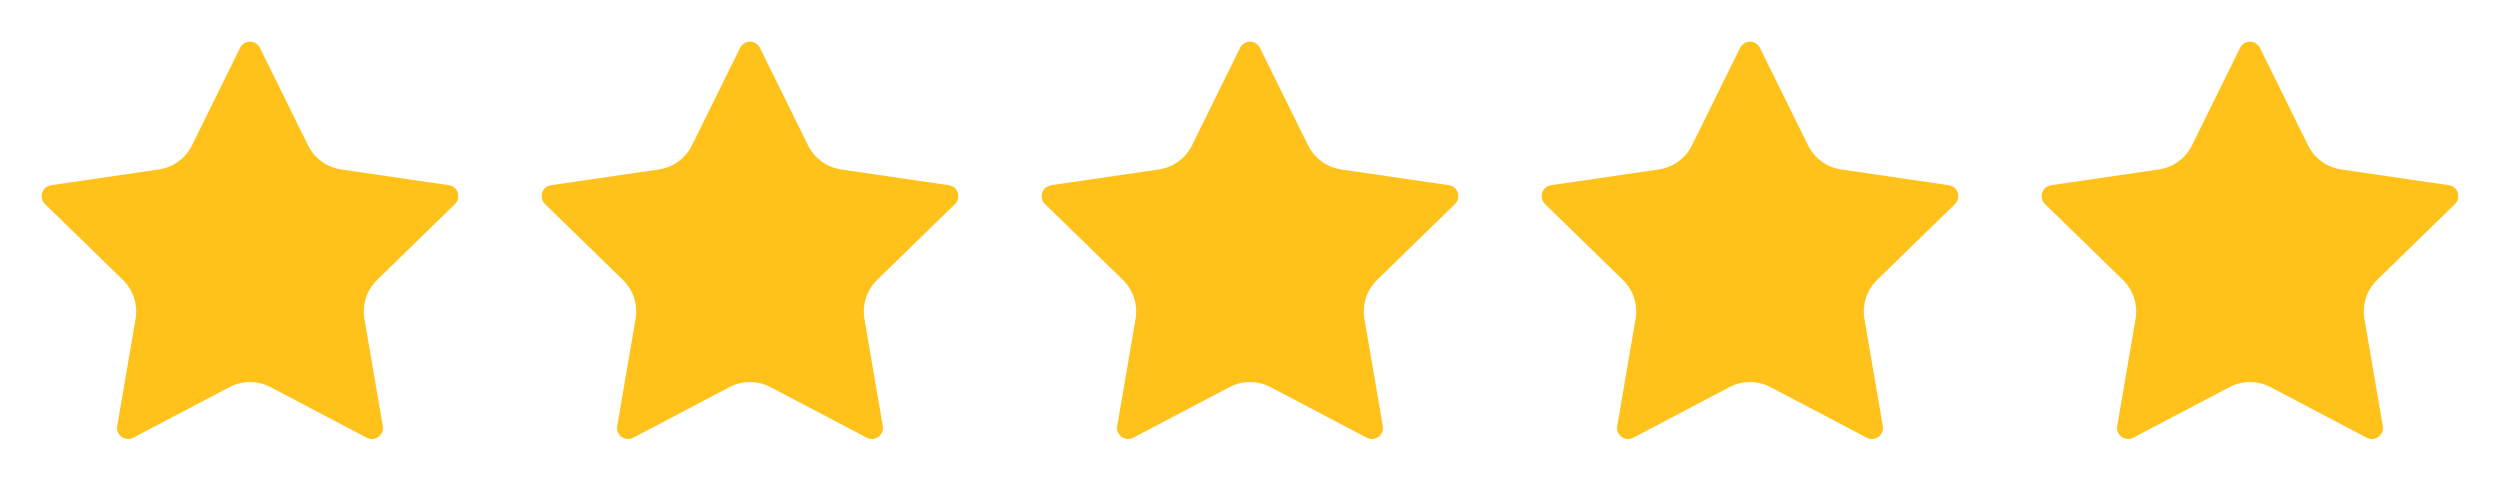
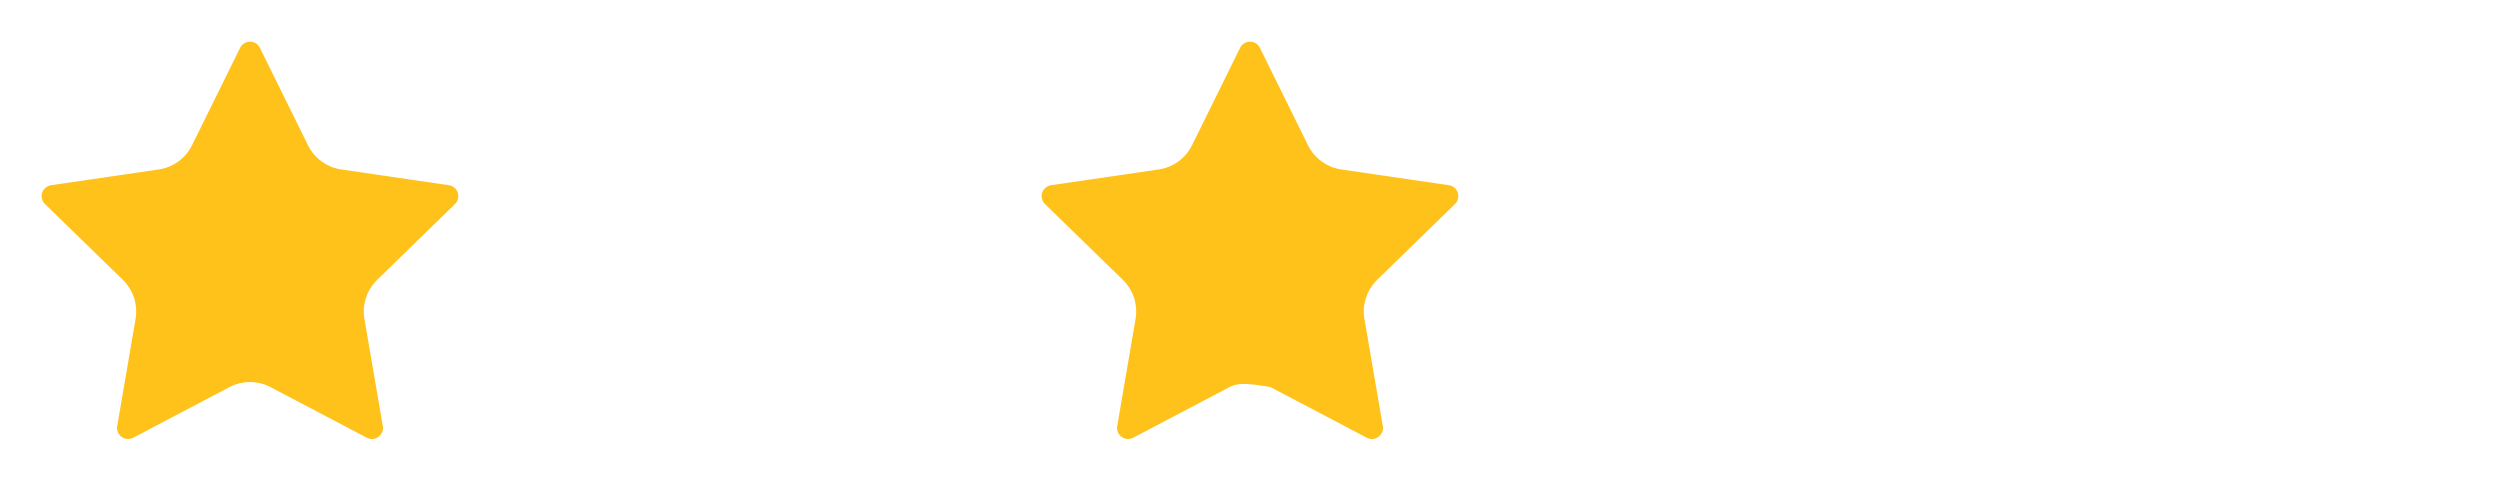
<svg xmlns="http://www.w3.org/2000/svg" width="120" height="24" viewBox="0 0 120 24" fill="none">
  <path d="M11.525 2.295C11.569 2.206 11.636 2.132 11.72 2.08C11.804 2.028 11.901 2 12 2C12.099 2 12.196 2.028 12.28 2.08C12.364 2.132 12.431 2.206 12.475 2.295L14.785 6.974C14.937 7.282 15.162 7.548 15.44 7.75C15.717 7.953 16.04 8.084 16.38 8.134L21.546 8.89C21.644 8.904 21.736 8.945 21.811 9.009C21.887 9.073 21.943 9.157 21.974 9.251C22.005 9.345 22.008 9.445 21.985 9.541C21.961 9.637 21.911 9.725 21.84 9.794L18.104 13.432C17.858 13.672 17.673 13.969 17.567 14.296C17.46 14.623 17.435 14.971 17.493 15.31L18.375 20.45C18.392 20.548 18.382 20.649 18.345 20.741C18.307 20.833 18.245 20.913 18.165 20.971C18.084 21.029 17.989 21.064 17.89 21.071C17.791 21.078 17.692 21.057 17.604 21.01L12.986 18.582C12.682 18.422 12.343 18.339 11.999 18.339C11.656 18.339 11.317 18.422 11.013 18.582L6.396 21.01C6.308 21.056 6.209 21.077 6.11 21.07C6.011 21.063 5.917 21.029 5.836 20.97C5.756 20.912 5.694 20.832 5.657 20.74C5.619 20.648 5.609 20.548 5.626 20.45L6.507 15.311C6.565 14.972 6.54 14.623 6.434 14.296C6.327 13.969 6.143 13.672 5.896 13.432L2.16 9.795C2.089 9.726 2.038 9.638 2.014 9.542C1.99 9.446 1.993 9.345 2.024 9.25C2.055 9.156 2.111 9.072 2.187 9.008C2.263 8.944 2.356 8.903 2.454 8.889L7.619 8.134C7.959 8.085 8.282 7.953 8.561 7.751C8.839 7.549 9.064 7.282 9.216 6.974L11.525 2.295Z" fill="#FFC21B" />
-   <path d="M35.525 2.295C35.569 2.206 35.636 2.132 35.721 2.08C35.804 2.028 35.901 2 36 2C36.099 2 36.196 2.028 36.279 2.08C36.364 2.132 36.431 2.206 36.475 2.295L38.785 6.974C38.937 7.282 39.162 7.548 39.44 7.75C39.717 7.953 40.04 8.084 40.38 8.134L45.546 8.89C45.644 8.904 45.736 8.945 45.812 9.009C45.887 9.073 45.943 9.157 45.974 9.251C46.005 9.345 46.008 9.445 45.985 9.541C45.961 9.637 45.911 9.725 45.84 9.794L42.104 13.432C41.858 13.672 41.673 13.969 41.567 14.296C41.46 14.623 41.435 14.971 41.493 15.31L42.375 20.45C42.392 20.548 42.382 20.649 42.344 20.741C42.307 20.833 42.245 20.913 42.164 20.971C42.084 21.029 41.989 21.064 41.89 21.071C41.791 21.078 41.692 21.057 41.604 21.01L36.986 18.582C36.682 18.422 36.343 18.339 35.999 18.339C35.656 18.339 35.317 18.422 35.013 18.582L30.396 21.01C30.308 21.056 30.209 21.077 30.11 21.07C30.012 21.063 29.916 21.029 29.836 20.97C29.756 20.912 29.694 20.832 29.657 20.74C29.619 20.648 29.609 20.548 29.626 20.45L30.507 15.311C30.565 14.972 30.54 14.623 30.433 14.296C30.327 13.969 30.143 13.672 29.896 13.432L26.16 9.795C26.089 9.726 26.038 9.638 26.014 9.542C25.99 9.446 25.993 9.345 26.024 9.25C26.055 9.156 26.111 9.072 26.187 9.008C26.263 8.944 26.356 8.903 26.454 8.889L31.619 8.134C31.959 8.085 32.282 7.953 32.561 7.751C32.839 7.549 33.064 7.282 33.216 6.974L35.525 2.295Z" fill="#FFC21B" />
-   <path d="M59.525 2.295C59.569 2.206 59.636 2.132 59.721 2.08C59.804 2.028 59.901 2 60 2C60.099 2 60.196 2.028 60.279 2.08C60.364 2.132 60.431 2.206 60.475 2.295L62.785 6.974C62.937 7.282 63.162 7.548 63.44 7.75C63.717 7.953 64.04 8.084 64.38 8.134L69.546 8.89C69.644 8.904 69.736 8.945 69.811 9.009C69.887 9.073 69.943 9.157 69.974 9.251C70.005 9.345 70.008 9.445 69.985 9.541C69.961 9.637 69.911 9.725 69.84 9.794L66.104 13.432C65.858 13.672 65.673 13.969 65.567 14.296C65.46 14.623 65.435 14.971 65.493 15.31L66.375 20.45C66.392 20.548 66.382 20.649 66.344 20.741C66.307 20.833 66.245 20.913 66.165 20.971C66.084 21.029 65.989 21.064 65.89 21.071C65.791 21.078 65.692 21.057 65.604 21.01L60.986 18.582C60.682 18.422 60.343 18.339 59.999 18.339C59.656 18.339 59.317 18.422 59.013 18.582L54.396 21.01C54.308 21.056 54.209 21.077 54.111 21.07C54.011 21.063 53.916 21.029 53.836 20.97C53.756 20.912 53.694 20.832 53.657 20.74C53.62 20.648 53.609 20.548 53.626 20.45L54.507 15.311C54.565 14.972 54.54 14.623 54.434 14.296C54.327 13.969 54.143 13.672 53.896 13.432L50.16 9.795C50.089 9.726 50.038 9.638 50.014 9.542C49.99 9.446 49.993 9.345 50.024 9.25C50.055 9.156 50.111 9.072 50.187 9.008C50.263 8.944 50.356 8.903 50.454 8.889L55.619 8.134C55.959 8.085 56.282 7.953 56.561 7.751C56.839 7.549 57.064 7.282 57.216 6.974L59.525 2.295Z" fill="#FFC21B" />
-   <path d="M83.525 2.295C83.569 2.206 83.636 2.132 83.721 2.08C83.804 2.028 83.901 2 84 2C84.099 2 84.196 2.028 84.279 2.08C84.364 2.132 84.431 2.206 84.475 2.295L86.785 6.974C86.937 7.282 87.162 7.548 87.44 7.75C87.717 7.953 88.04 8.084 88.38 8.134L93.546 8.89C93.644 8.904 93.736 8.945 93.811 9.009C93.887 9.073 93.943 9.157 93.974 9.251C94.005 9.345 94.008 9.445 93.985 9.541C93.961 9.637 93.911 9.725 93.84 9.794L90.104 13.432C89.858 13.672 89.673 13.969 89.567 14.296C89.46 14.623 89.435 14.971 89.493 15.31L90.375 20.45C90.392 20.548 90.382 20.649 90.344 20.741C90.307 20.833 90.245 20.913 90.165 20.971C90.084 21.029 89.989 21.064 89.89 21.071C89.791 21.078 89.692 21.057 89.604 21.01L84.986 18.582C84.682 18.422 84.343 18.339 83.999 18.339C83.656 18.339 83.317 18.422 83.013 18.582L78.396 21.01C78.308 21.056 78.209 21.077 78.111 21.07C78.011 21.063 77.916 21.029 77.836 20.97C77.756 20.912 77.694 20.832 77.657 20.74C77.62 20.648 77.609 20.548 77.626 20.45L78.507 15.311C78.565 14.972 78.54 14.623 78.433 14.296C78.327 13.969 78.143 13.672 77.896 13.432L74.16 9.795C74.089 9.726 74.038 9.638 74.014 9.542C73.99 9.446 73.993 9.345 74.024 9.25C74.055 9.156 74.111 9.072 74.187 9.008C74.263 8.944 74.356 8.903 74.454 8.889L79.619 8.134C79.959 8.085 80.282 7.953 80.561 7.751C80.839 7.549 81.064 7.282 81.216 6.974L83.525 2.295Z" fill="#FFC21B" />
-   <path d="M107.525 2.295C107.569 2.206 107.637 2.132 107.72 2.08C107.804 2.028 107.901 2 108 2C108.099 2 108.196 2.028 108.28 2.08C108.363 2.132 108.431 2.206 108.475 2.295L110.785 6.974C110.937 7.282 111.162 7.548 111.44 7.75C111.717 7.953 112.04 8.084 112.38 8.134L117.546 8.89C117.644 8.904 117.736 8.945 117.811 9.009C117.887 9.073 117.943 9.157 117.974 9.251C118.005 9.345 118.008 9.445 117.985 9.541C117.961 9.637 117.911 9.725 117.84 9.794L114.104 13.432C113.858 13.672 113.673 13.969 113.567 14.296C113.46 14.623 113.435 14.971 113.493 15.31L114.375 20.45C114.392 20.548 114.382 20.649 114.344 20.741C114.307 20.833 114.245 20.913 114.165 20.971C114.084 21.029 113.989 21.064 113.89 21.071C113.791 21.078 113.692 21.057 113.604 21.01L108.986 18.582C108.682 18.422 108.343 18.339 107.999 18.339C107.656 18.339 107.317 18.422 107.013 18.582L102.396 21.01C102.308 21.056 102.209 21.077 102.11 21.07C102.012 21.063 101.917 21.029 101.836 20.97C101.756 20.912 101.694 20.832 101.657 20.74C101.619 20.648 101.609 20.548 101.626 20.45L102.507 15.311C102.565 14.972 102.54 14.623 102.434 14.296C102.327 13.969 102.143 13.672 101.896 13.432L98.16 9.795C98.089 9.726 98.038 9.638 98.014 9.542C97.99 9.446 97.993 9.345 98.024 9.25C98.055 9.156 98.111 9.072 98.187 9.008C98.263 8.944 98.356 8.903 98.454 8.889L103.619 8.134C103.959 8.085 104.282 7.953 104.561 7.751C104.839 7.549 105.064 7.282 105.216 6.974L107.525 2.295Z" fill="#FFC21B" />
+   <path d="M59.525 2.295C59.569 2.206 59.636 2.132 59.721 2.08C59.804 2.028 59.901 2 60 2C60.099 2 60.196 2.028 60.279 2.08C60.364 2.132 60.431 2.206 60.475 2.295L62.785 6.974C62.937 7.282 63.162 7.548 63.44 7.75C63.717 7.953 64.04 8.084 64.38 8.134L69.546 8.89C69.644 8.904 69.736 8.945 69.811 9.009C69.887 9.073 69.943 9.157 69.974 9.251C70.005 9.345 70.008 9.445 69.985 9.541C69.961 9.637 69.911 9.725 69.84 9.794L66.104 13.432C65.858 13.672 65.673 13.969 65.567 14.296C65.46 14.623 65.435 14.971 65.493 15.31L66.375 20.45C66.392 20.548 66.382 20.649 66.344 20.741C66.307 20.833 66.245 20.913 66.165 20.971C66.084 21.029 65.989 21.064 65.89 21.071C65.791 21.078 65.692 21.057 65.604 21.01L60.986 18.582C59.656 18.339 59.317 18.422 59.013 18.582L54.396 21.01C54.308 21.056 54.209 21.077 54.111 21.07C54.011 21.063 53.916 21.029 53.836 20.97C53.756 20.912 53.694 20.832 53.657 20.74C53.62 20.648 53.609 20.548 53.626 20.45L54.507 15.311C54.565 14.972 54.54 14.623 54.434 14.296C54.327 13.969 54.143 13.672 53.896 13.432L50.16 9.795C50.089 9.726 50.038 9.638 50.014 9.542C49.99 9.446 49.993 9.345 50.024 9.25C50.055 9.156 50.111 9.072 50.187 9.008C50.263 8.944 50.356 8.903 50.454 8.889L55.619 8.134C55.959 8.085 56.282 7.953 56.561 7.751C56.839 7.549 57.064 7.282 57.216 6.974L59.525 2.295Z" fill="#FFC21B" />
</svg>